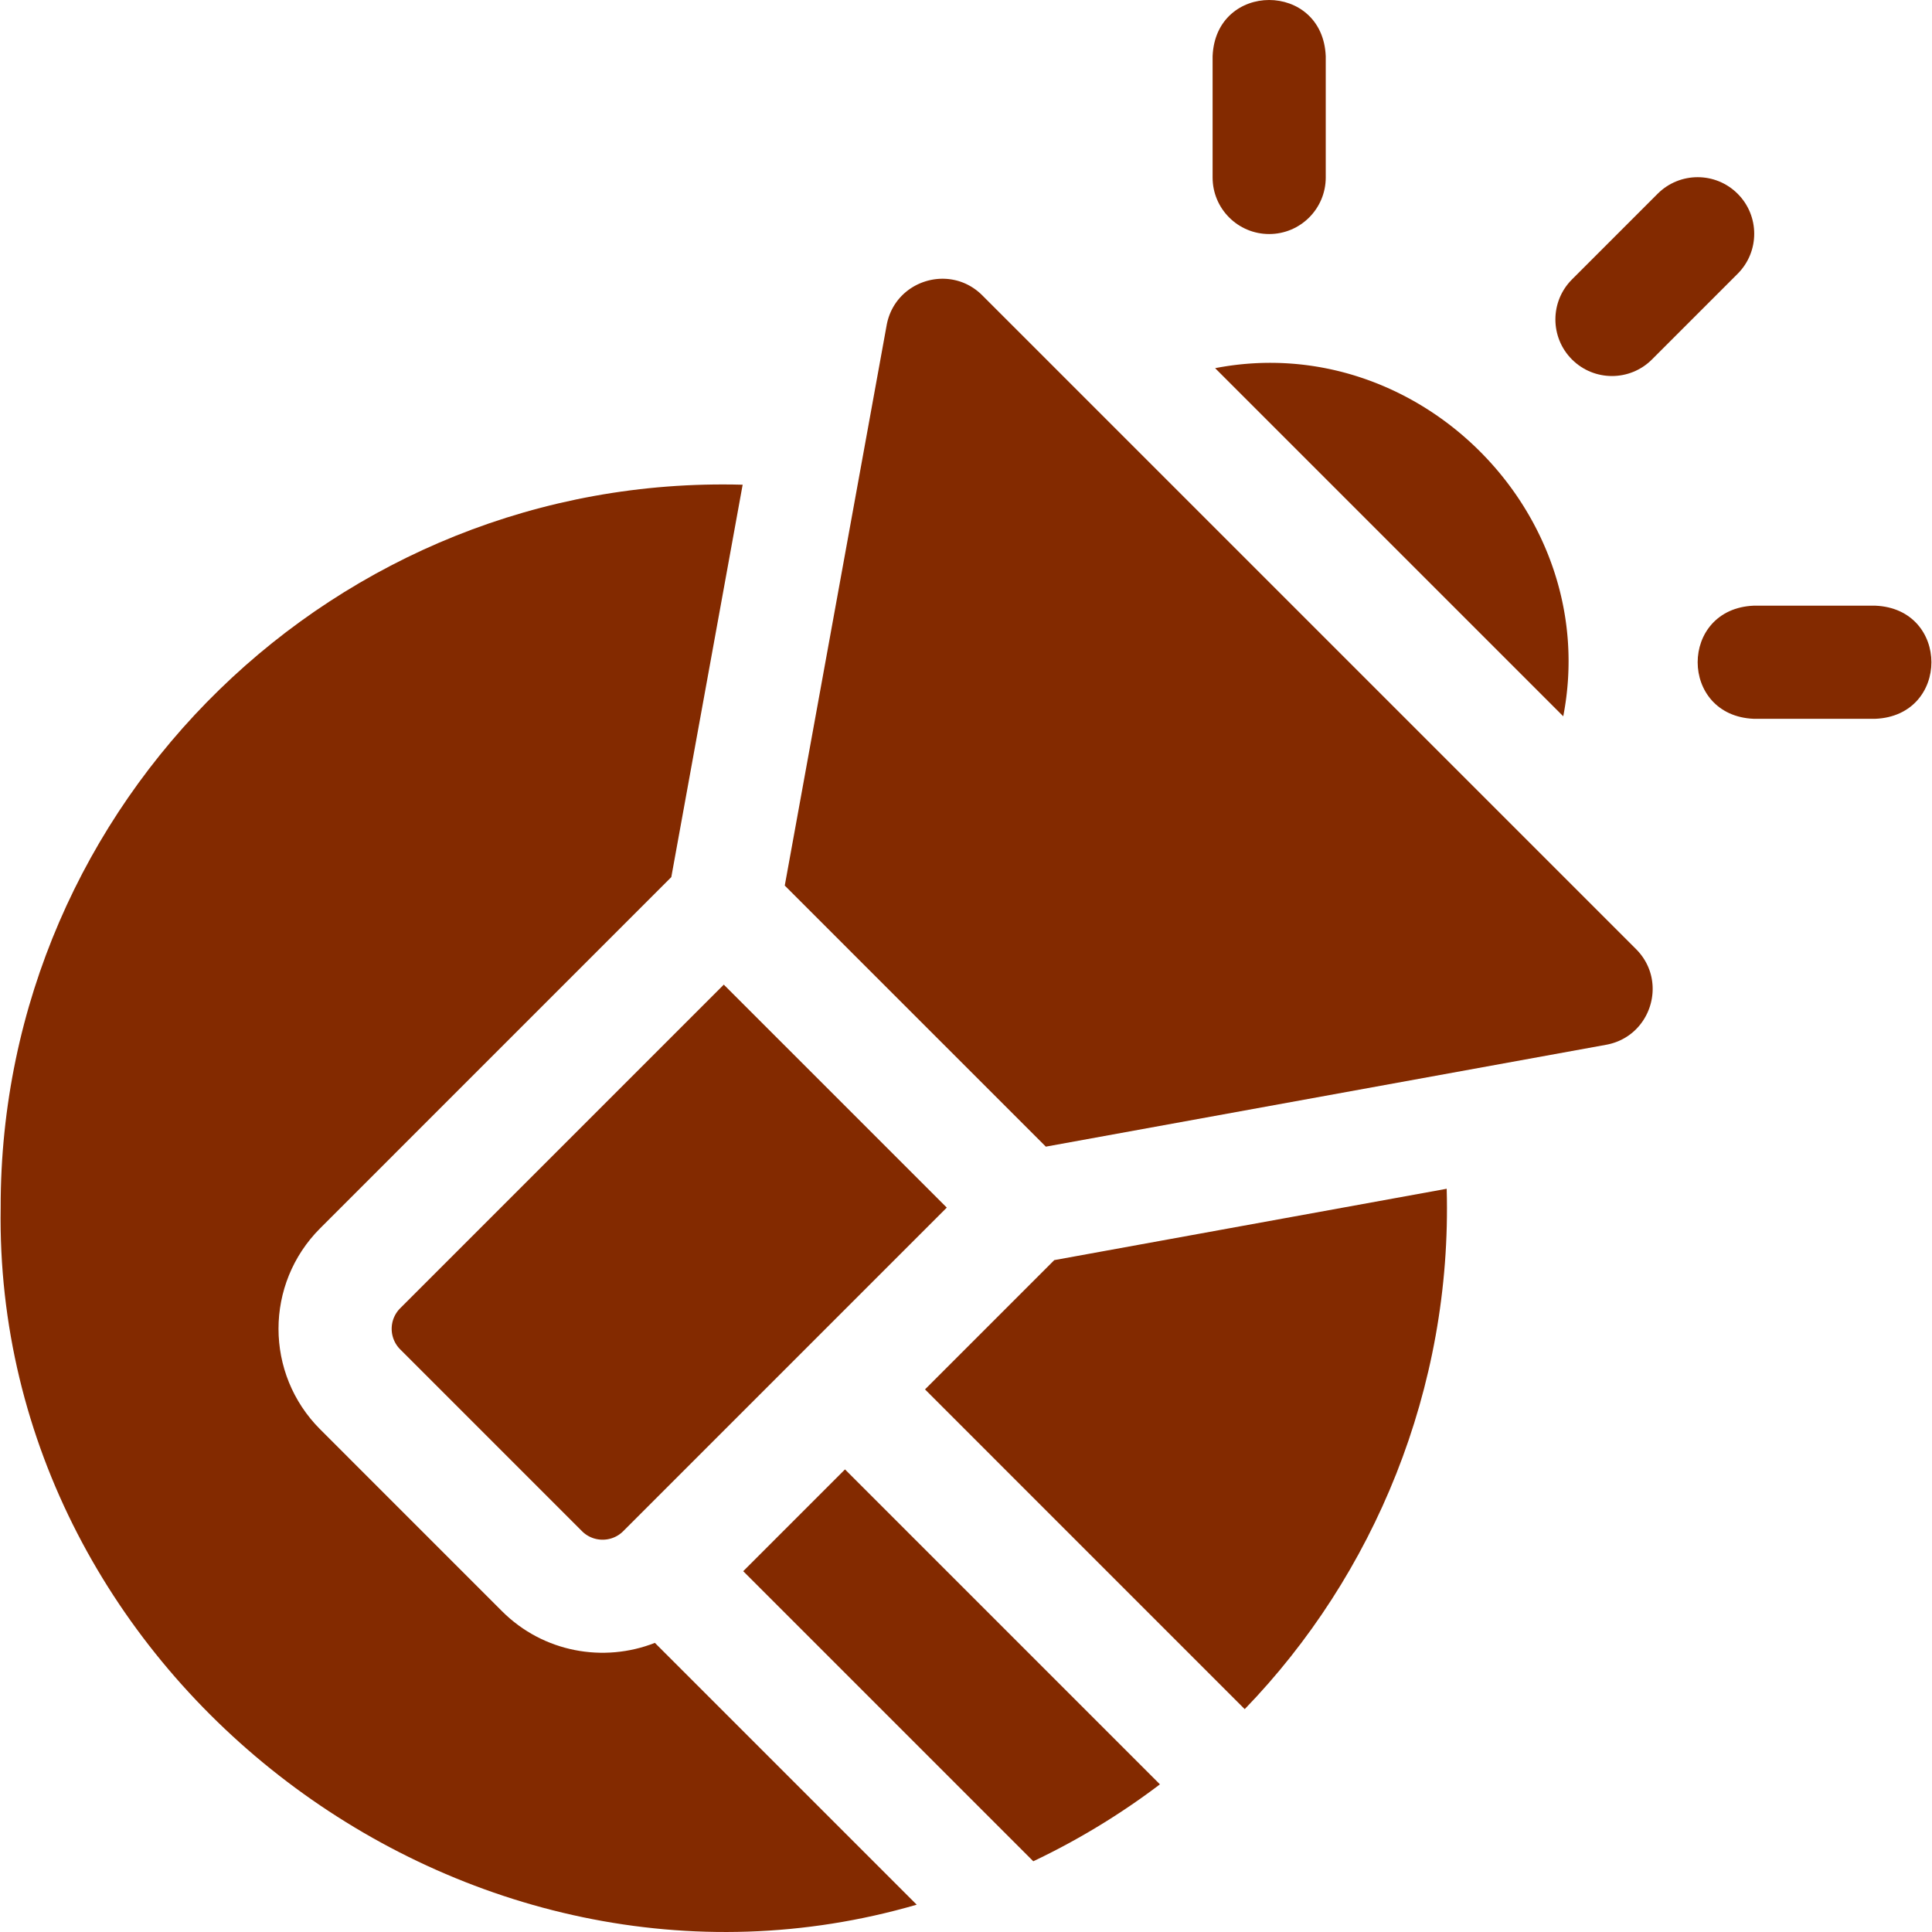
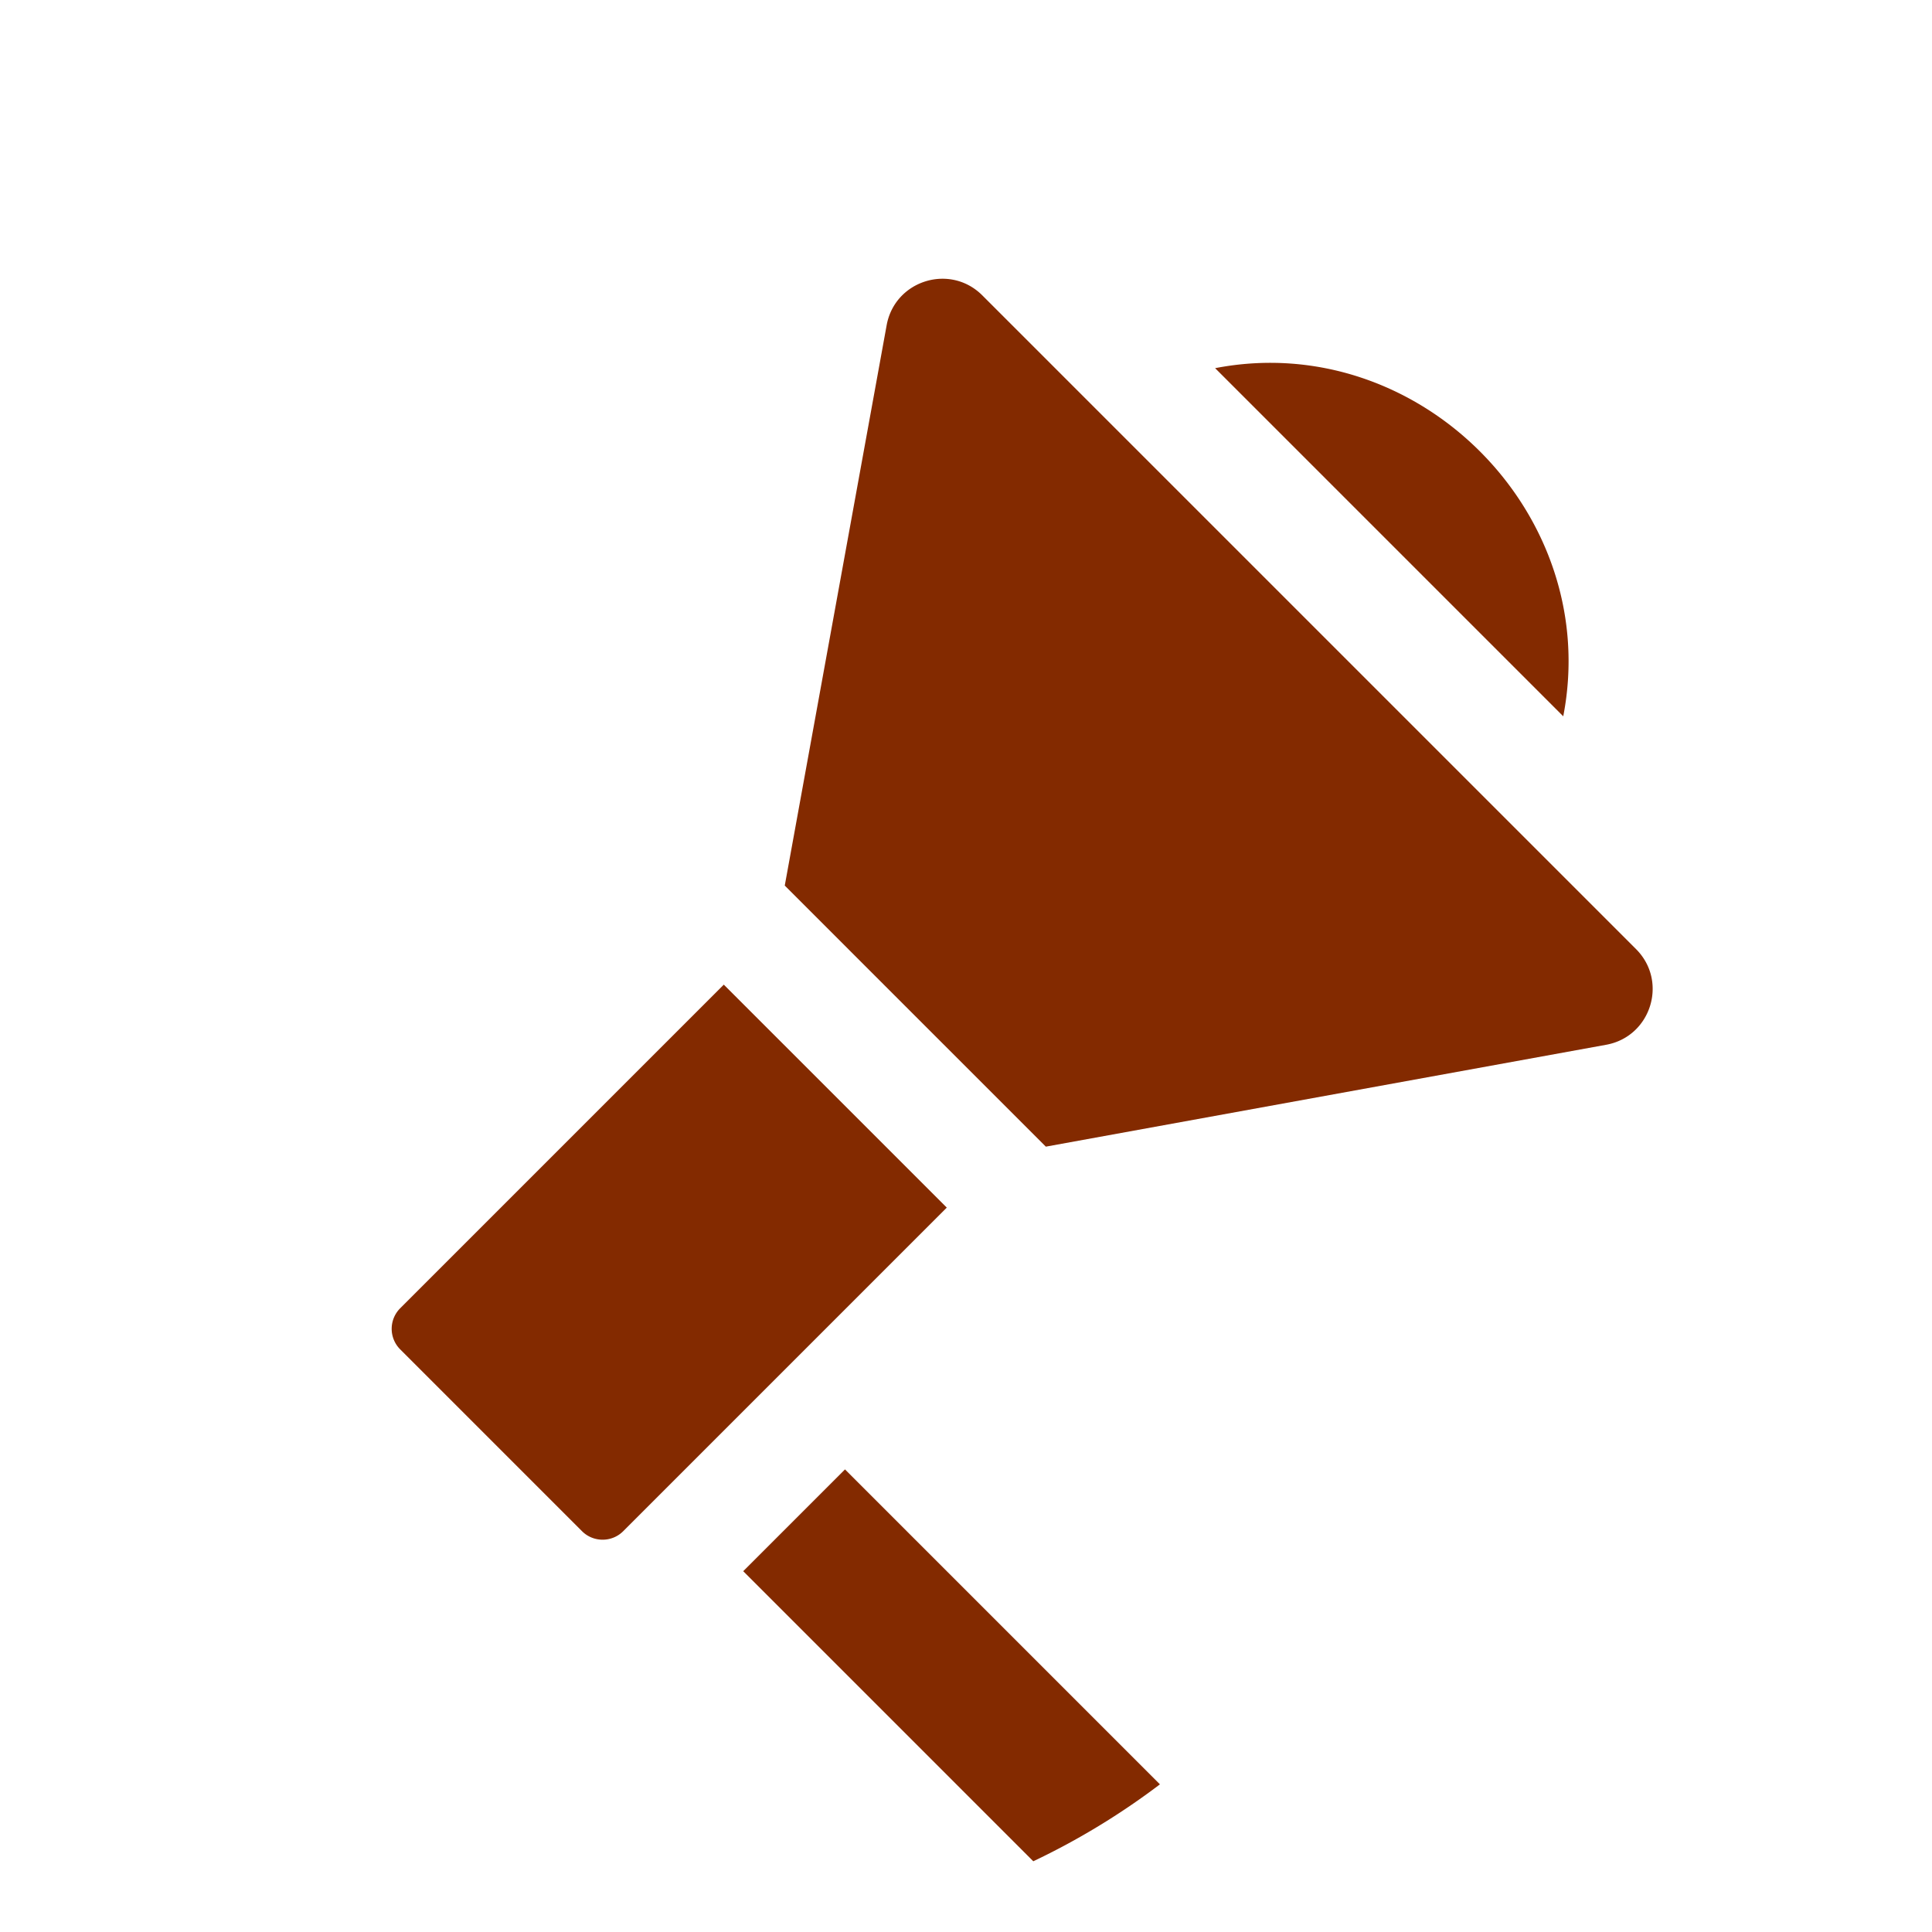
<svg xmlns="http://www.w3.org/2000/svg" version="1.1" width="512" height="512" x="0" y="0" viewBox="0 0 512.253 512.253" style="enable-background:new 0 0 512 512" xml:space="preserve" class="">
  <g>
-     <path d="m279.536 334.108-34.279 34.28 84.771 84.772c34.285-35.426 55.028-85.013 53.551-137.97zM133.107 427.199l-48.203-48.207c-14.738-14.73-14.756-38.596.003-53.345l93.083-93.086 18.917-104.042C89.332 125.577.006 212.548.177 320.188-1.78 444.963 123.71 539.727 243.055 505.011l-69.419-69.418c-13.548 5.33-29.584 2.545-40.529-8.394zM336.51 62.054c8.284 0 15-6.716 15-15V14.921c-.793-19.902-29.215-19.887-30 0v32.133c0 8.284 6.716 15 15 15zM497.177 160.587h-32.134c-19.902.793-19.887 29.215 0 30h32.134c19.902-.792 19.887-29.214 0-30zM438.007 95.306l22.718-22.722c5.857-5.858 5.856-15.356-.002-21.213s-15.356-5.856-21.213.002l-22.718 22.722c-5.857 5.858-5.856 15.356.002 21.213 5.859 5.858 15.357 5.856 21.213-.002z" fill="#832a00" opacity="1" data-original="#000000" class="" />
    <path d="m106.114 357.776 48.203 48.207c3.009 3.007 7.91 3.008 10.923-.002l85.791-85.793-59.12-59.12-85.793 85.796a7.704 7.704 0 0 0-.004 10.912zM322.179 97.616l92.303 92.304c10.431-53.78-38.564-102.737-92.303-92.304zM260.451 78.315c-8.556-8.556-23.2-3.981-25.365 7.923l-27.012 148.566 69.218 69.219 148.567-27.012c11.905-2.164 16.479-16.809 7.923-25.365zM197.057 416.587l76.913 76.912a191.67 191.67 0 0 0 33.574-20.396l-83.501-83.502z" fill="#832a00" opacity="1" data-original="#000000" class="" />
  </g>
</svg>